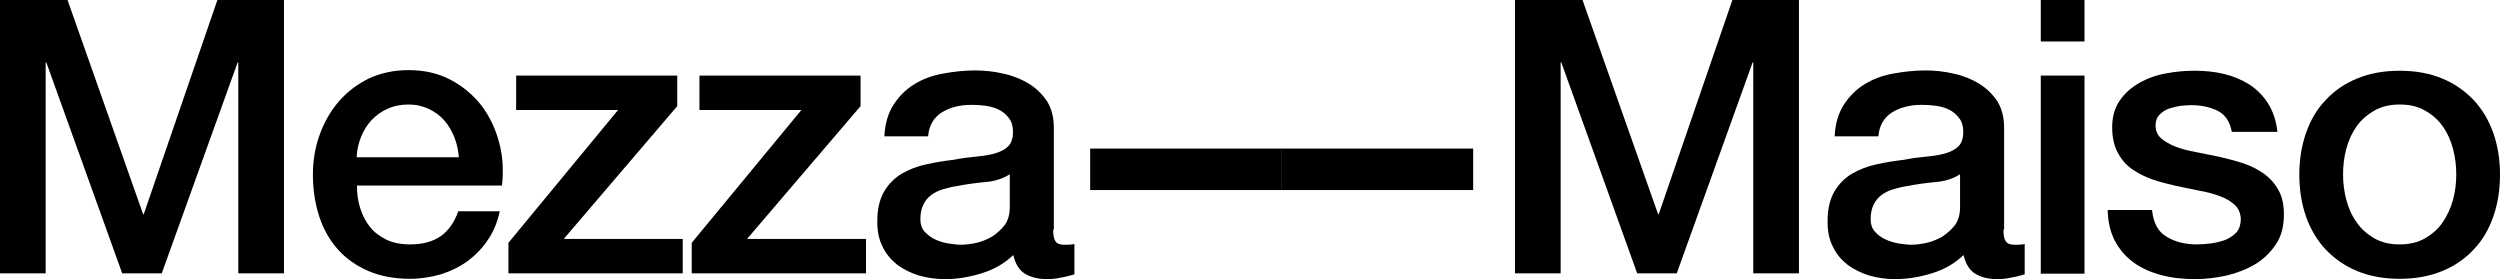
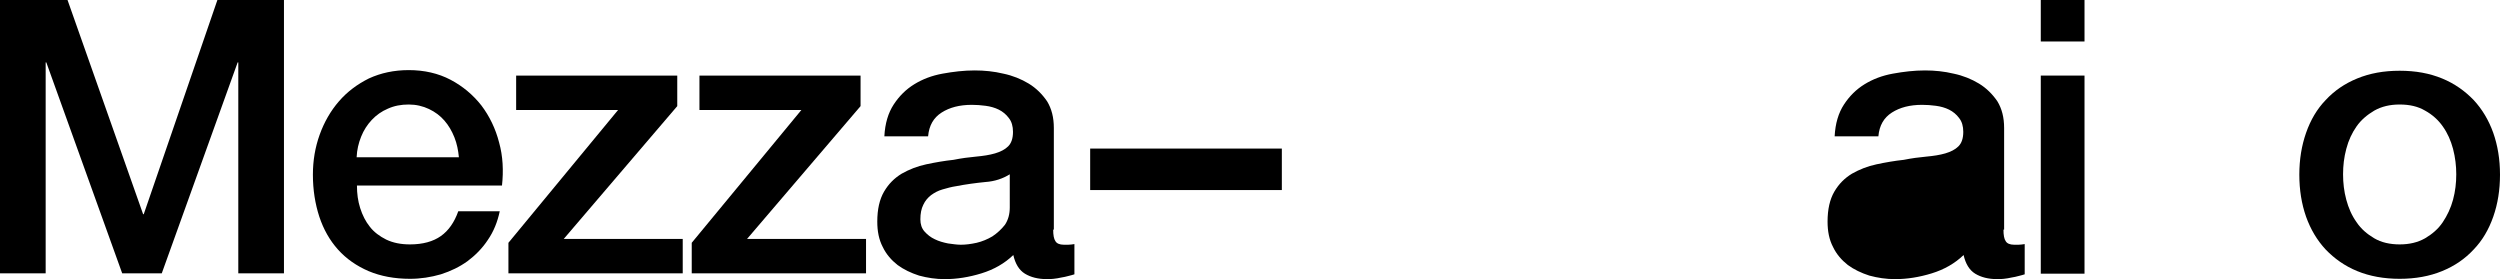
<svg xmlns="http://www.w3.org/2000/svg" xmlns:ns1="http://www.inkscape.org/namespaces/inkscape" xmlns:ns2="http://sodipodi.sourceforge.net/DTD/sodipodi-0.dtd" version="1.1" id="Ebene_1" x="0px" y="0px" viewBox="0 0 777.4 86.8" xml:space="preserve" ns1:version="0.91 r13725" ns2:docname="mezza-maiso_schwarz.svg" width="777.4" height="86.8">
  <defs id="defs41" />
  <ns2:namedview pagecolor="#ffffff" bordercolor="#666666" borderopacity="1" objecttolerance="10" gridtolerance="10" guidetolerance="10" ns1:pageopacity="0" ns1:pageshadow="2" ns1:window-width="1650" ns1:window-height="834" id="namedview39" showgrid="false" fit-margin-top="0" fit-margin-left="0" fit-margin-right="0" fit-margin-bottom="0" ns1:zoom="0.36637706" ns1:cx="388.64999" ns1:cy="43.4" ns1:window-x="0" ns1:window-y="0" ns1:window-maximized="0" ns1:current-layer="Ebene_1" />
  <g id="g3" transform="translate(-89,-85.6)">
    <g id="g5">
-       <path d="m 487.5,131.8 59.6,0 0,12.9 -59.6,0 0,-12.9 z" id="path7" ns1:connector-curvature="0" />
-     </g>
+       </g>
    <g id="g9">
-       <path d="m 560.1,85.6 21,0 23.5,66.6 0.2,0 22.9,-66.6 20.7,0 0,85 -14.2,0 0,-65.6 -0.2,0 -23.6,65.6 -12.3,0 -23.6,-65.6 -0.2,0 0,65.6 -14.2,0 0,-85 z" id="path11" ns1:connector-curvature="0" />
-       <path d="m 712,157 c 0,1.7 0.2,2.9 0.7,3.6 0.4,0.7 1.3,1.1 2.6,1.1 0.4,0 0.9,0 1.4,0 0.6,0 1.2,-0.1 1.9,-0.2 l 0,9.4 c -0.5,0.2 -1.1,0.3 -1.8,0.5 -0.8,0.2 -1.5,0.4 -2.3,0.5 -0.8,0.2 -1.6,0.3 -2.4,0.4 -0.8,0.1 -1.5,0.1 -2,0.1 -2.8,0 -5.1,-0.6 -6.9,-1.7 -1.8,-1.1 -3,-3.1 -3.6,-5.8 -2.7,2.6 -6,4.5 -9.9,5.7 -3.9,1.2 -7.7,1.8 -11.4,1.8 -2.8,0 -5.4,-0.4 -8,-1.1 -2.5,-0.8 -4.8,-1.9 -6.7,-3.3 -1.9,-1.5 -3.5,-3.3 -4.6,-5.6 -1.2,-2.3 -1.7,-4.9 -1.7,-7.9 0,-3.8 0.7,-6.9 2.1,-9.3 1.4,-2.4 3.2,-4.2 5.5,-5.6 2.3,-1.3 4.8,-2.3 7.6,-2.9 2.8,-0.6 5.7,-1.1 8.5,-1.4 2.5,-0.5 4.8,-0.8 7,-1 2.2,-0.2 4.2,-0.5 5.9,-1 1.7,-0.5 3.1,-1.2 4.1,-2.2 1,-1 1.5,-2.5 1.5,-4.5 0,-1.7 -0.4,-3.2 -1.3,-4.3 -0.8,-1.1 -1.9,-2 -3.1,-2.6 -1.2,-0.6 -2.6,-1 -4.1,-1.2 -1.5,-0.2 -2.9,-0.3 -4.3,-0.3 -3.8,0 -6.9,0.8 -9.4,2.4 -2.5,1.6 -3.9,4 -4.2,7.4 l -13.6,0 c 0.2,-4 1.2,-7.3 2.9,-9.9 1.7,-2.6 3.8,-4.7 6.4,-6.3 2.6,-1.6 5.5,-2.7 8.8,-3.3 3.3,-0.6 6.6,-1 10,-1 3,0 6,0.3 8.9,1 2.9,0.6 5.6,1.7 7.9,3.1 2.3,1.4 4.2,3.3 5.7,5.5 1.4,2.3 2.1,5 2.1,8.3 l 0,31.6 z m -13.5,-17.2 c -2.1,1.3 -4.6,2.2 -7.6,2.4 -3,0.3 -6,0.7 -9.1,1.3 -1.4,0.2 -2.8,0.6 -4.2,1 -1.4,0.4 -2.5,1 -3.6,1.8 -1,0.8 -1.8,1.7 -2.4,3 -0.6,1.2 -0.9,2.7 -0.9,4.5 0,1.5 0.4,2.8 1.3,3.8 0.9,1 1.9,1.8 3.2,2.4 1.3,0.6 2.6,1 4.1,1.3 1.5,0.2 2.8,0.4 4,0.4 1.5,0 3.1,-0.2 4.9,-0.6 1.7,-0.4 3.4,-1.1 4.9,-2 1.5,-1 2.8,-2.2 3.9,-3.6 1,-1.5 1.5,-3.3 1.5,-5.4 l 0,-10.3 z" id="path13" ns1:connector-curvature="0" />
+       <path d="m 712,157 c 0,1.7 0.2,2.9 0.7,3.6 0.4,0.7 1.3,1.1 2.6,1.1 0.4,0 0.9,0 1.4,0 0.6,0 1.2,-0.1 1.9,-0.2 l 0,9.4 c -0.5,0.2 -1.1,0.3 -1.8,0.5 -0.8,0.2 -1.5,0.4 -2.3,0.5 -0.8,0.2 -1.6,0.3 -2.4,0.4 -0.8,0.1 -1.5,0.1 -2,0.1 -2.8,0 -5.1,-0.6 -6.9,-1.7 -1.8,-1.1 -3,-3.1 -3.6,-5.8 -2.7,2.6 -6,4.5 -9.9,5.7 -3.9,1.2 -7.7,1.8 -11.4,1.8 -2.8,0 -5.4,-0.4 -8,-1.1 -2.5,-0.8 -4.8,-1.9 -6.7,-3.3 -1.9,-1.5 -3.5,-3.3 -4.6,-5.6 -1.2,-2.3 -1.7,-4.9 -1.7,-7.9 0,-3.8 0.7,-6.9 2.1,-9.3 1.4,-2.4 3.2,-4.2 5.5,-5.6 2.3,-1.3 4.8,-2.3 7.6,-2.9 2.8,-0.6 5.7,-1.1 8.5,-1.4 2.5,-0.5 4.8,-0.8 7,-1 2.2,-0.2 4.2,-0.5 5.9,-1 1.7,-0.5 3.1,-1.2 4.1,-2.2 1,-1 1.5,-2.5 1.5,-4.5 0,-1.7 -0.4,-3.2 -1.3,-4.3 -0.8,-1.1 -1.9,-2 -3.1,-2.6 -1.2,-0.6 -2.6,-1 -4.1,-1.2 -1.5,-0.2 -2.9,-0.3 -4.3,-0.3 -3.8,0 -6.9,0.8 -9.4,2.4 -2.5,1.6 -3.9,4 -4.2,7.4 l -13.6,0 c 0.2,-4 1.2,-7.3 2.9,-9.9 1.7,-2.6 3.8,-4.7 6.4,-6.3 2.6,-1.6 5.5,-2.7 8.8,-3.3 3.3,-0.6 6.6,-1 10,-1 3,0 6,0.3 8.9,1 2.9,0.6 5.6,1.7 7.9,3.1 2.3,1.4 4.2,3.3 5.7,5.5 1.4,2.3 2.1,5 2.1,8.3 l 0,31.6 z m -13.5,-17.2 l 0,-10.3 z" id="path13" ns1:connector-curvature="0" />
      <path d="m 723.6,85.6 13.6,0 0,12.9 -13.6,0 0,-12.9 z m 0,23.5 13.6,0 0,61.6 -13.6,0 0,-61.6 z" id="path15" ns1:connector-curvature="0" />
-       <path d="m 758.2,150.9 c 0.4,4 1.9,6.8 4.5,8.3 2.6,1.6 5.8,2.4 9.4,2.4 1.3,0 2.7,-0.1 4.3,-0.3 1.6,-0.2 3.2,-0.6 4.6,-1.1 1.4,-0.6 2.6,-1.4 3.5,-2.4 0.9,-1.1 1.3,-2.5 1.3,-4.2 -0.1,-1.7 -0.7,-3.2 -1.9,-4.3 -1.2,-1.1 -2.7,-2 -4.6,-2.7 -1.9,-0.7 -4,-1.3 -6.4,-1.7 -2.4,-0.5 -4.8,-1 -7.3,-1.5 -2.5,-0.6 -5,-1.2 -7.3,-2 -2.3,-0.8 -4.4,-1.9 -6.3,-3.2 -1.9,-1.3 -3.4,-3.1 -4.5,-5.2 -1.1,-2.1 -1.7,-4.7 -1.7,-7.8 0,-3.3 0.8,-6.1 2.4,-8.4 1.6,-2.3 3.7,-4.1 6.2,-5.5 2.5,-1.4 5.3,-2.4 8.3,-2.9 3.1,-0.6 6,-0.8 8.8,-0.8 3.2,0 6.2,0.3 9.1,1 2.9,0.7 5.5,1.8 7.9,3.3 2.3,1.5 4.3,3.5 5.8,5.9 1.5,2.4 2.5,5.3 2.9,8.8 l -14.2,0 c -0.6,-3.3 -2.1,-5.4 -4.5,-6.6 -2.3,-1.1 -5,-1.7 -8,-1.7 -1,0 -2.1,0.1 -3.4,0.2 -1.3,0.2 -2.5,0.5 -3.7,0.9 -1.2,0.4 -2.1,1.1 -2.9,1.9 -0.8,0.8 -1.2,1.9 -1.2,3.3 0,1.7 0.6,3 1.7,4 1.2,1 2.7,1.9 4.5,2.6 1.9,0.7 4,1.3 6.4,1.7 2.4,0.5 4.8,1 7.4,1.5 2.5,0.6 4.9,1.2 7.3,2 2.4,0.8 4.5,1.9 6.4,3.2 1.9,1.4 3.4,3.1 4.5,5.1 1.2,2.1 1.7,4.6 1.7,7.6 0,3.7 -0.8,6.8 -2.5,9.3 -1.7,2.5 -3.8,4.6 -6.5,6.2 -2.7,1.6 -5.6,2.7 -8.9,3.5 -3.3,0.7 -6.5,1.1 -9.6,1.1 -3.9,0 -7.5,-0.4 -10.8,-1.3 -3.3,-0.9 -6.2,-2.2 -8.6,-4 -2.4,-1.8 -4.3,-4 -5.7,-6.7 -1.4,-2.7 -2.1,-5.8 -2.2,-9.5 l 13.8,0 z" id="path17" ns1:connector-curvature="0" />
      <path d="m 835.2,172.3 c -4.9,0 -9.3,-0.8 -13.2,-2.4 -3.9,-1.6 -7.1,-3.9 -9.8,-6.7 -2.7,-2.9 -4.7,-6.3 -6.1,-10.2 -1.4,-4 -2.1,-8.3 -2.1,-13.1 0,-4.7 0.7,-9 2.1,-13 1.4,-4 3.4,-7.4 6.1,-10.2 2.7,-2.9 5.9,-5.1 9.8,-6.7 3.9,-1.6 8.2,-2.4 13.2,-2.4 5,0 9.3,0.8 13.2,2.4 3.9,1.6 7.1,3.9 9.8,6.7 2.7,2.9 4.7,6.3 6.1,10.2 1.4,4 2.1,8.3 2.1,13 0,4.8 -0.7,9.1 -2.1,13.1 -1.4,4 -3.4,7.4 -6.1,10.2 -2.7,2.9 -5.9,5.1 -9.8,6.7 -3.9,1.6 -8.3,2.4 -13.2,2.4 z m 0,-10.7 c 3,0 5.6,-0.6 7.9,-1.9 2.2,-1.3 4.1,-2.9 5.5,-5 1.4,-2.1 2.5,-4.4 3.2,-7 0.7,-2.6 1,-5.2 1,-7.9 0,-2.6 -0.3,-5.2 -1,-7.9 -0.7,-2.6 -1.7,-4.9 -3.2,-7 -1.4,-2 -3.3,-3.7 -5.5,-4.9 -2.2,-1.3 -4.8,-1.9 -7.9,-1.9 -3,0 -5.6,0.6 -7.9,1.9 -2.2,1.3 -4.1,2.9 -5.5,4.9 -1.4,2 -2.5,4.3 -3.2,7 -0.7,2.6 -1,5.2 -1,7.9 0,2.7 0.3,5.3 1,7.9 0.7,2.6 1.7,4.9 3.2,7 1.4,2.1 3.3,3.7 5.5,5 2.2,1.3 4.9,1.9 7.9,1.9 z" id="path19" ns1:connector-curvature="0" />
    </g>
  </g>
  <g id="g21" transform="translate(-89,-85.6)">
    <g id="g23">
      <path d="m 89,85.6 21,0 23.5,66.6 0.2,0 22.9,-66.6 20.7,0 0,85 -14.2,0 0,-65.6 -0.2,0 -23.6,65.6 -12.3,0 -23.6,-65.6 -0.2,0 0,65.6 -14.2,0 0,-85 z" id="path25" ns1:connector-curvature="0" />
      <path d="m 200,143.4 c 0,2.4 0.3,4.7 1,6.9 0.7,2.2 1.7,4.2 3,5.8 1.3,1.7 3.1,3 5.1,4 2.1,1 4.5,1.5 7.4,1.5 4,0 7.2,-0.9 9.6,-2.6 2.4,-1.7 4.2,-4.3 5.4,-7.7 l 12.9,0 c -0.7,3.3 -1.9,6.3 -3.7,8.9 -1.7,2.6 -3.9,4.8 -6.3,6.6 -2.5,1.8 -5.2,3.1 -8.3,4.1 -3.1,0.9 -6.3,1.4 -9.6,1.4 -4.8,0 -9.1,-0.8 -12.9,-2.4 -3.7,-1.6 -6.9,-3.8 -9.5,-6.7 -2.6,-2.9 -4.5,-6.3 -5.8,-10.2 -1.3,-4 -2,-8.3 -2,-13.1 0,-4.4 0.7,-8.5 2.1,-12.4 1.4,-3.9 3.4,-7.4 6,-10.4 2.6,-3 5.7,-5.3 9.3,-7.1 3.7,-1.7 7.8,-2.6 12.4,-2.6 4.8,0 9.2,1 13,3 3.8,2 7,4.7 9.6,8 2.5,3.3 4.4,7.2 5.5,11.5 1.2,4.3 1.4,8.8 0.9,13.4 l -45.1,0 z m 31.7,-8.9 c -0.2,-2.1 -0.6,-4.2 -1.4,-6.2 -0.8,-2 -1.8,-3.7 -3.1,-5.2 -1.3,-1.5 -2.9,-2.7 -4.8,-3.6 -1.9,-0.9 -4,-1.4 -6.3,-1.4 -2.4,0 -4.5,0.4 -6.5,1.3 -1.9,0.8 -3.6,2 -5,3.5 -1.4,1.5 -2.5,3.2 -3.3,5.2 -0.8,2 -1.3,4.1 -1.4,6.4 l 31.8,0 z" id="path27" ns1:connector-curvature="0" />
      <path d="m 249.6,109.1 50,0 0,9.5 -35.3,41.3 37,0 0,10.7 -54.2,0 0,-9.5 34.1,-41.3 -31.7,0 0,-10.7 z" id="path29" ns1:connector-curvature="0" />
      <path d="m 306.6,109.1 50,0 0,9.5 -35.3,41.3 37,0 0,10.7 -54.2,0 0,-9.5 34.1,-41.3 -31.7,0 0,-10.7 z" id="path31" ns1:connector-curvature="0" />
      <path d="m 416.5,157 c 0,1.7 0.2,2.9 0.7,3.6 0.4,0.7 1.3,1.1 2.6,1.1 0.4,0 0.9,0 1.4,0 0.6,0 1.2,-0.1 1.9,-0.2 l 0,9.4 c -0.5,0.2 -1.1,0.3 -1.8,0.5 -0.8,0.2 -1.5,0.4 -2.3,0.5 -0.8,0.2 -1.6,0.3 -2.4,0.4 -0.8,0.1 -1.5,0.1 -2,0.1 -2.8,0 -5.1,-0.6 -6.9,-1.7 -1.8,-1.1 -3,-3.1 -3.6,-5.8 -2.7,2.6 -6,4.5 -9.9,5.7 -3.9,1.2 -7.7,1.8 -11.4,1.8 -2.8,0 -5.4,-0.4 -8,-1.1 -2.5,-0.8 -4.8,-1.9 -6.7,-3.3 -1.9,-1.5 -3.5,-3.3 -4.6,-5.6 -1.2,-2.3 -1.7,-4.9 -1.7,-7.9 0,-3.8 0.7,-6.9 2.1,-9.3 1.4,-2.4 3.2,-4.2 5.5,-5.6 2.3,-1.3 4.8,-2.3 7.6,-2.9 2.8,-0.6 5.7,-1.1 8.5,-1.4 2.5,-0.5 4.8,-0.8 7,-1 2.2,-0.2 4.2,-0.5 5.9,-1 1.7,-0.5 3.1,-1.2 4.1,-2.2 1,-1 1.5,-2.5 1.5,-4.5 0,-1.7 -0.4,-3.2 -1.3,-4.3 -0.8,-1.1 -1.9,-2 -3.1,-2.6 -1.2,-0.6 -2.6,-1 -4.1,-1.2 -1.5,-0.2 -2.9,-0.3 -4.3,-0.3 -3.8,0 -6.9,0.8 -9.4,2.4 -2.5,1.6 -3.9,4 -4.2,7.4 l -13.6,0 c 0.2,-4 1.2,-7.3 2.9,-9.9 1.7,-2.6 3.8,-4.7 6.4,-6.3 2.6,-1.6 5.5,-2.7 8.8,-3.3 3.3,-0.6 6.6,-1 10,-1 3,0 6,0.3 8.9,1 2.9,0.6 5.6,1.7 7.9,3.1 2.3,1.4 4.2,3.3 5.7,5.5 1.4,2.3 2.1,5 2.1,8.3 l 0,31.6 z M 403,139.8 c -2.1,1.3 -4.6,2.2 -7.6,2.4 -3,0.3 -6,0.7 -9.1,1.3 -1.4,0.2 -2.8,0.6 -4.2,1 -1.4,0.4 -2.5,1 -3.6,1.8 -1,0.8 -1.8,1.7 -2.4,3 -0.6,1.2 -0.9,2.7 -0.9,4.5 0,1.5 0.4,2.8 1.3,3.8 0.9,1 1.9,1.8 3.2,2.4 1.2,0.6 2.6,1 4.1,1.3 1.5,0.2 2.8,0.4 4,0.4 1.5,0 3.1,-0.2 4.9,-0.6 1.7,-0.4 3.4,-1.1 4.9,-2 1.5,-1 2.8,-2.2 3.9,-3.6 1,-1.5 1.5,-3.3 1.5,-5.4 l 0,-10.3 z" id="path33" ns1:connector-curvature="0" />
    </g>
    <g id="g35">
      <path d="m 428,131.8 59.6,0 0,12.9 -59.6,0 0,-12.9 z" id="path37" ns1:connector-curvature="0" />
    </g>
  </g>
</svg>